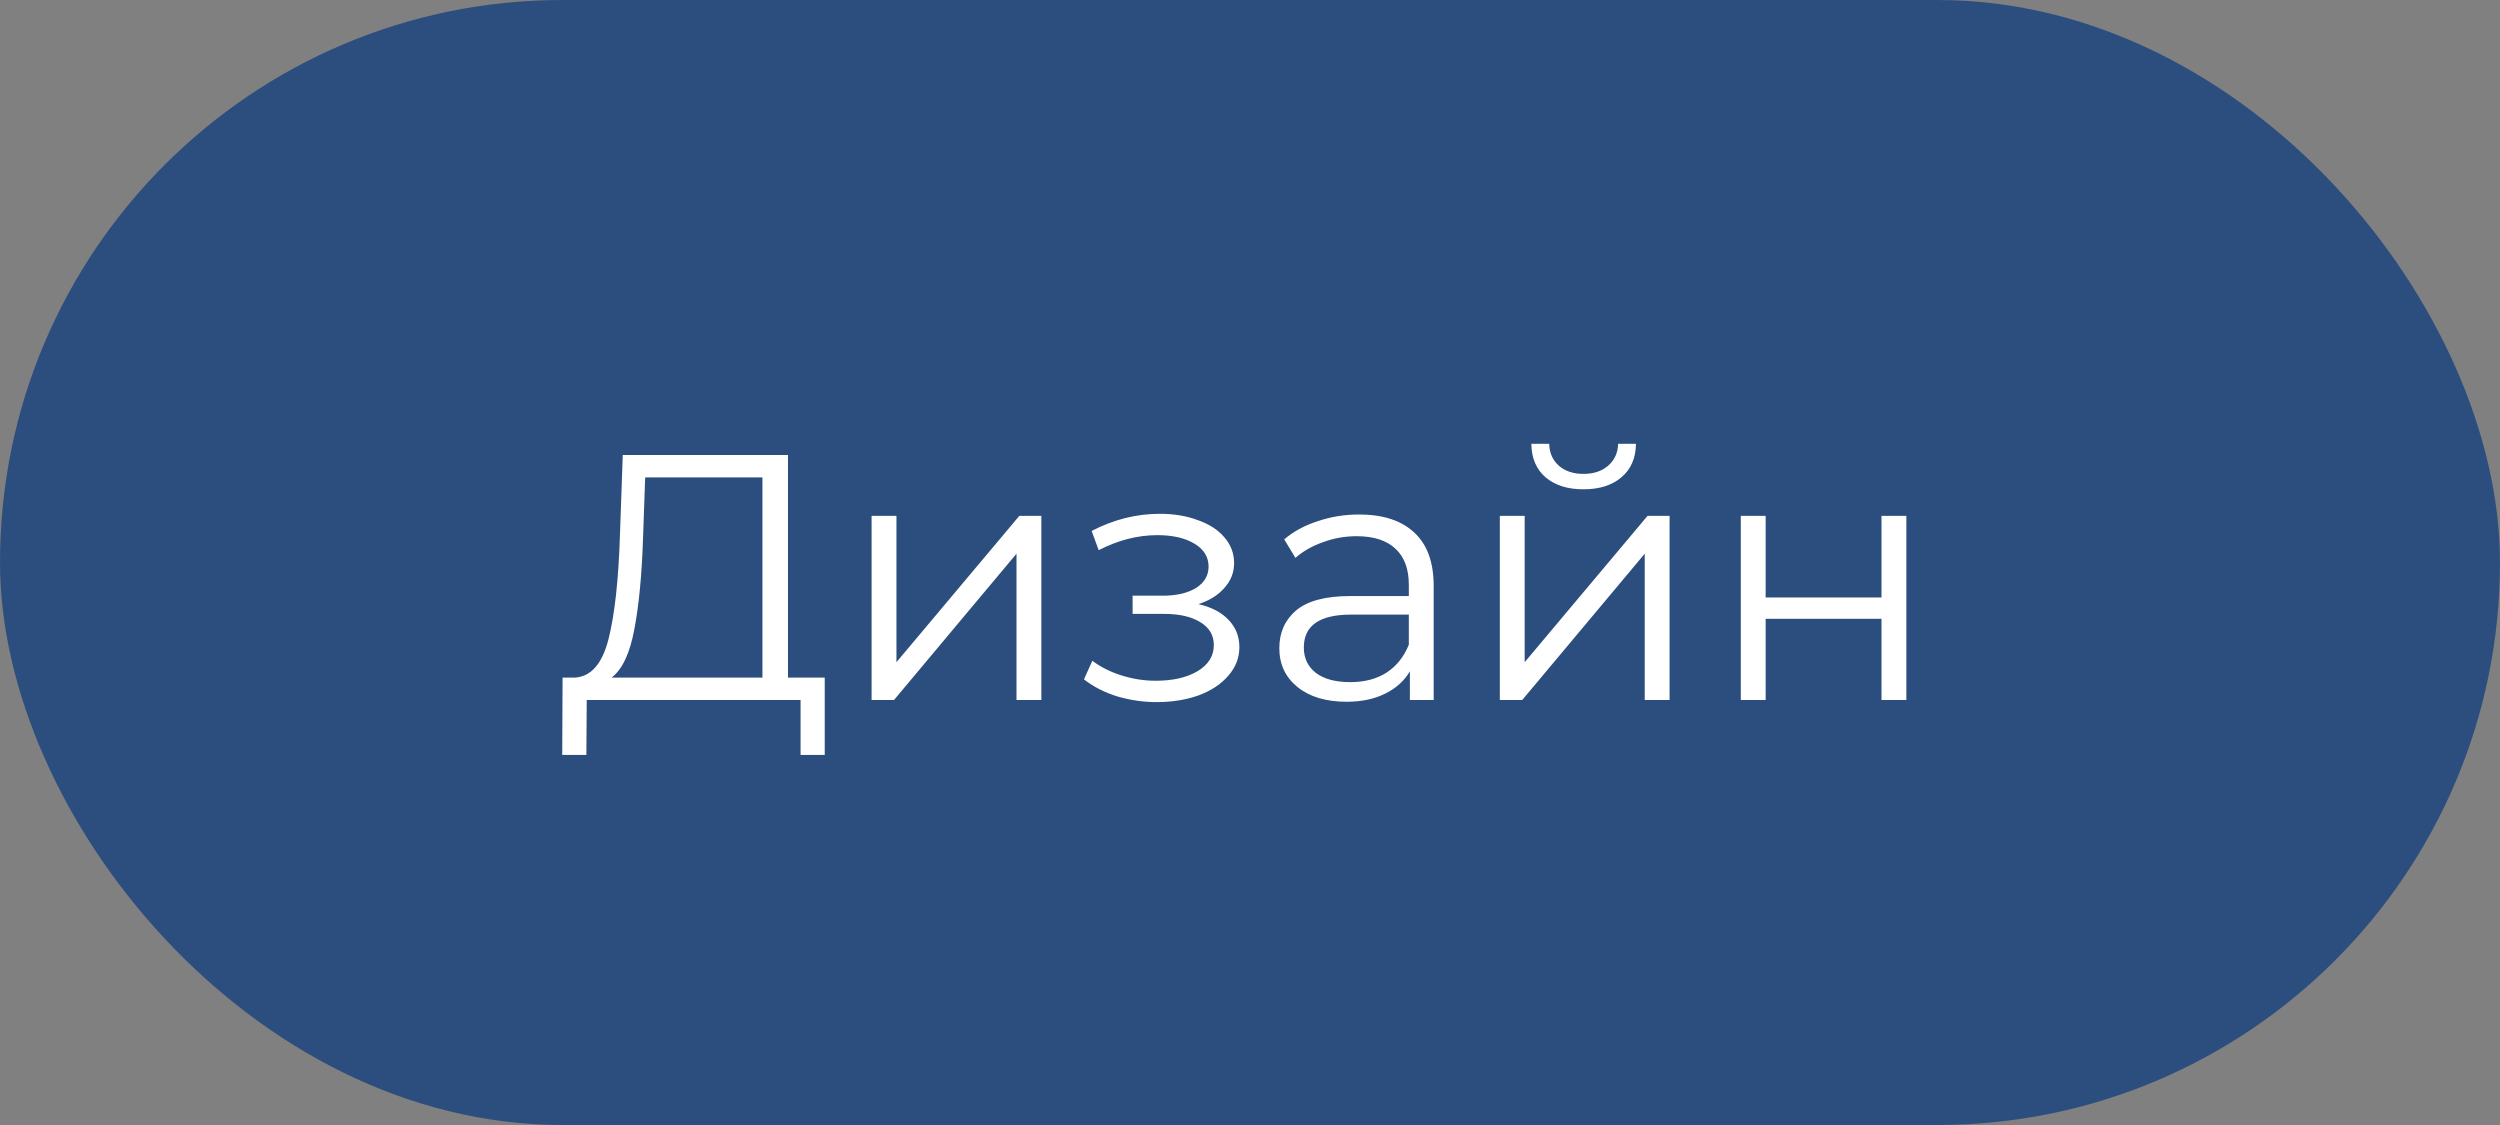
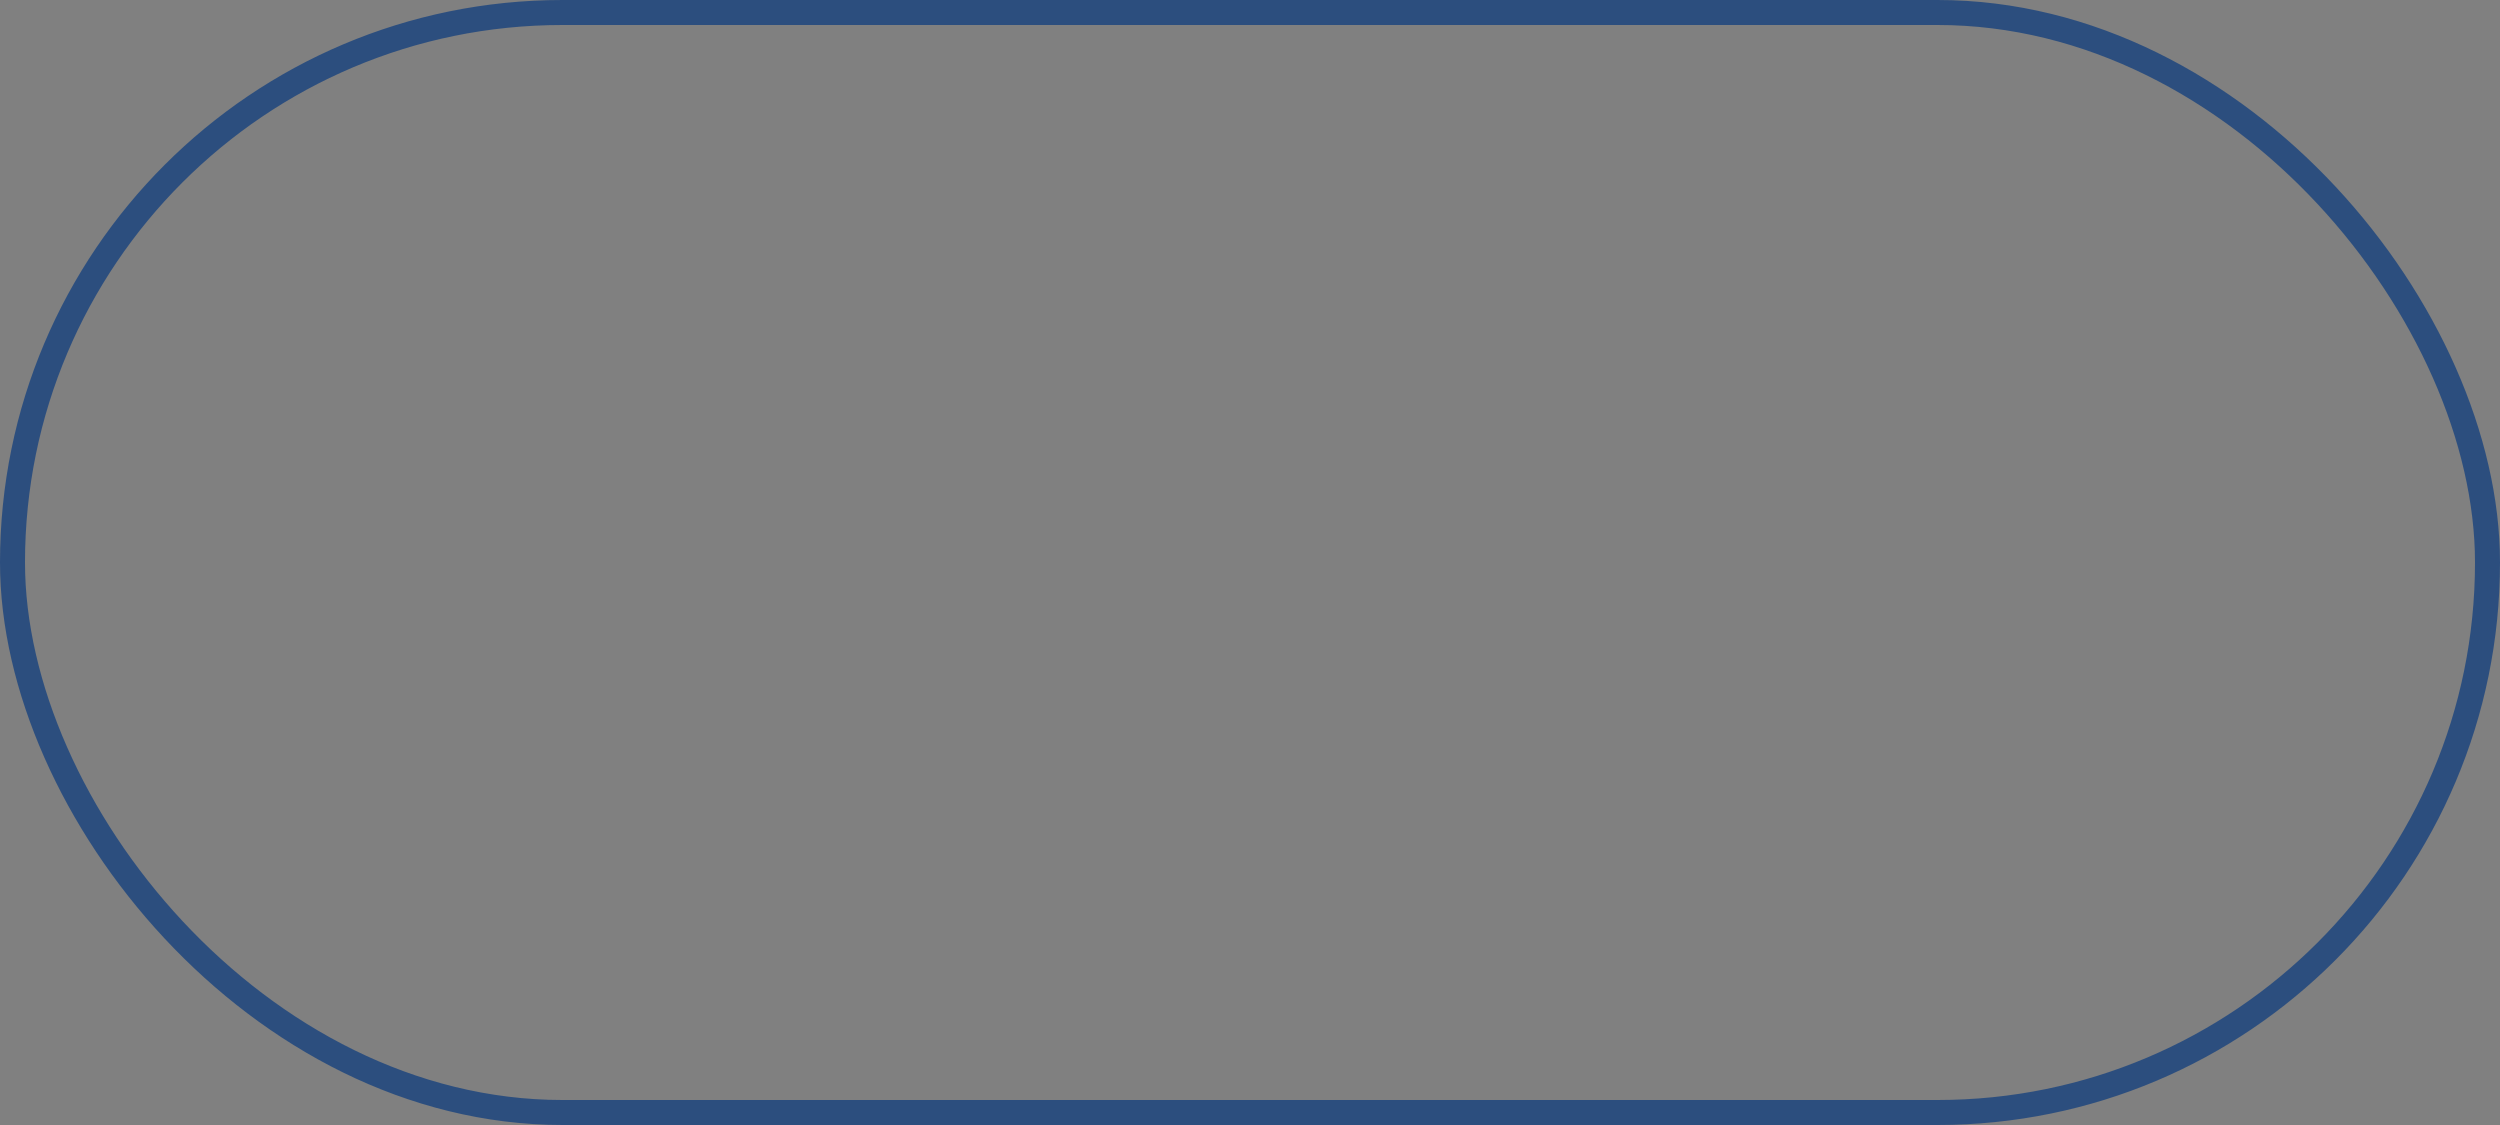
<svg xmlns="http://www.w3.org/2000/svg" width="100" height="45" viewBox="0 0 100 45" fill="none">
  <rect x="0" y="0" width="100" height="45" fill="#808080" stroke="none" />
-   <rect x="0.5" y="0.5" width="99" height="44" rx="22" fill="#2C4E7E" />
  <rect x="0.5" y="0.5" width="99" height="44" rx="22" stroke="#2C4E7E" />
-   <path d="M32.989 27.104V30.198H32.023V28H23.469L23.455 30.198H22.489L22.503 27.104H22.993C23.637 27.067 24.085 26.558 24.337 25.578C24.589 24.589 24.743 23.189 24.799 21.378L24.911 18.2H31.519V27.104H32.989ZM25.723 21.476C25.676 22.969 25.56 24.201 25.373 25.172C25.196 26.133 24.892 26.777 24.463 27.104H30.497V19.096H25.807L25.723 21.476ZM34.864 20.636H35.858V26.488L40.772 20.636H41.654V28H40.66V22.148L35.76 28H34.864V20.636ZM47.937 24.164C48.459 24.285 48.861 24.495 49.141 24.794C49.43 25.093 49.575 25.457 49.575 25.886C49.575 26.315 49.425 26.698 49.127 27.034C48.837 27.37 48.441 27.631 47.937 27.818C47.432 27.995 46.877 28.084 46.27 28.084C45.739 28.084 45.216 28.009 44.703 27.86C44.189 27.701 43.741 27.473 43.358 27.174L43.694 26.432C44.031 26.684 44.422 26.88 44.87 27.02C45.319 27.16 45.771 27.23 46.228 27.23C46.91 27.23 47.465 27.104 47.895 26.852C48.333 26.591 48.553 26.241 48.553 25.802C48.553 25.41 48.375 25.107 48.02 24.892C47.666 24.668 47.181 24.556 46.565 24.556H45.304V23.828H46.508C47.059 23.828 47.502 23.725 47.839 23.52C48.175 23.305 48.343 23.021 48.343 22.666C48.343 22.274 48.151 21.966 47.769 21.742C47.395 21.518 46.905 21.406 46.298 21.406C45.505 21.406 44.721 21.607 43.947 22.008L43.666 21.238C44.544 20.781 45.454 20.552 46.397 20.552C46.956 20.552 47.461 20.636 47.908 20.804C48.366 20.963 48.721 21.191 48.972 21.49C49.234 21.789 49.364 22.134 49.364 22.526C49.364 22.899 49.234 23.231 48.972 23.52C48.721 23.809 48.375 24.024 47.937 24.164ZM54.365 20.58C55.326 20.58 56.064 20.823 56.577 21.308C57.09 21.784 57.347 22.493 57.347 23.436V28H56.395V26.852C56.171 27.235 55.84 27.533 55.401 27.748C54.972 27.963 54.458 28.07 53.861 28.07C53.04 28.07 52.386 27.874 51.901 27.482C51.416 27.09 51.173 26.572 51.173 25.928C51.173 25.303 51.397 24.799 51.845 24.416C52.302 24.033 53.026 23.842 54.015 23.842H56.353V23.394C56.353 22.759 56.176 22.279 55.821 21.952C55.466 21.616 54.948 21.448 54.267 21.448C53.8 21.448 53.352 21.527 52.923 21.686C52.494 21.835 52.125 22.045 51.817 22.316L51.369 21.574C51.742 21.257 52.19 21.014 52.713 20.846C53.236 20.669 53.786 20.58 54.365 20.58ZM54.015 27.286C54.575 27.286 55.056 27.16 55.457 26.908C55.858 26.647 56.157 26.273 56.353 25.788V24.584H54.043C52.783 24.584 52.153 25.023 52.153 25.9C52.153 26.329 52.316 26.67 52.643 26.922C52.97 27.165 53.427 27.286 54.015 27.286ZM59.993 20.636H60.987V26.488L65.901 20.636H66.783V28H65.789V22.148L60.889 28H59.993V20.636ZM63.339 19.572C62.704 19.572 62.2 19.413 61.827 19.096C61.454 18.779 61.262 18.331 61.253 17.752H61.967C61.976 18.116 62.107 18.41 62.359 18.634C62.611 18.849 62.938 18.956 63.339 18.956C63.74 18.956 64.067 18.849 64.319 18.634C64.58 18.41 64.716 18.116 64.725 17.752H65.439C65.43 18.331 65.234 18.779 64.851 19.096C64.478 19.413 63.974 19.572 63.339 19.572ZM69.632 20.636H70.626V23.898H75.26V20.636H76.254V28H75.26V24.752H70.626V28H69.632V20.636Z" fill="white" />
</svg>